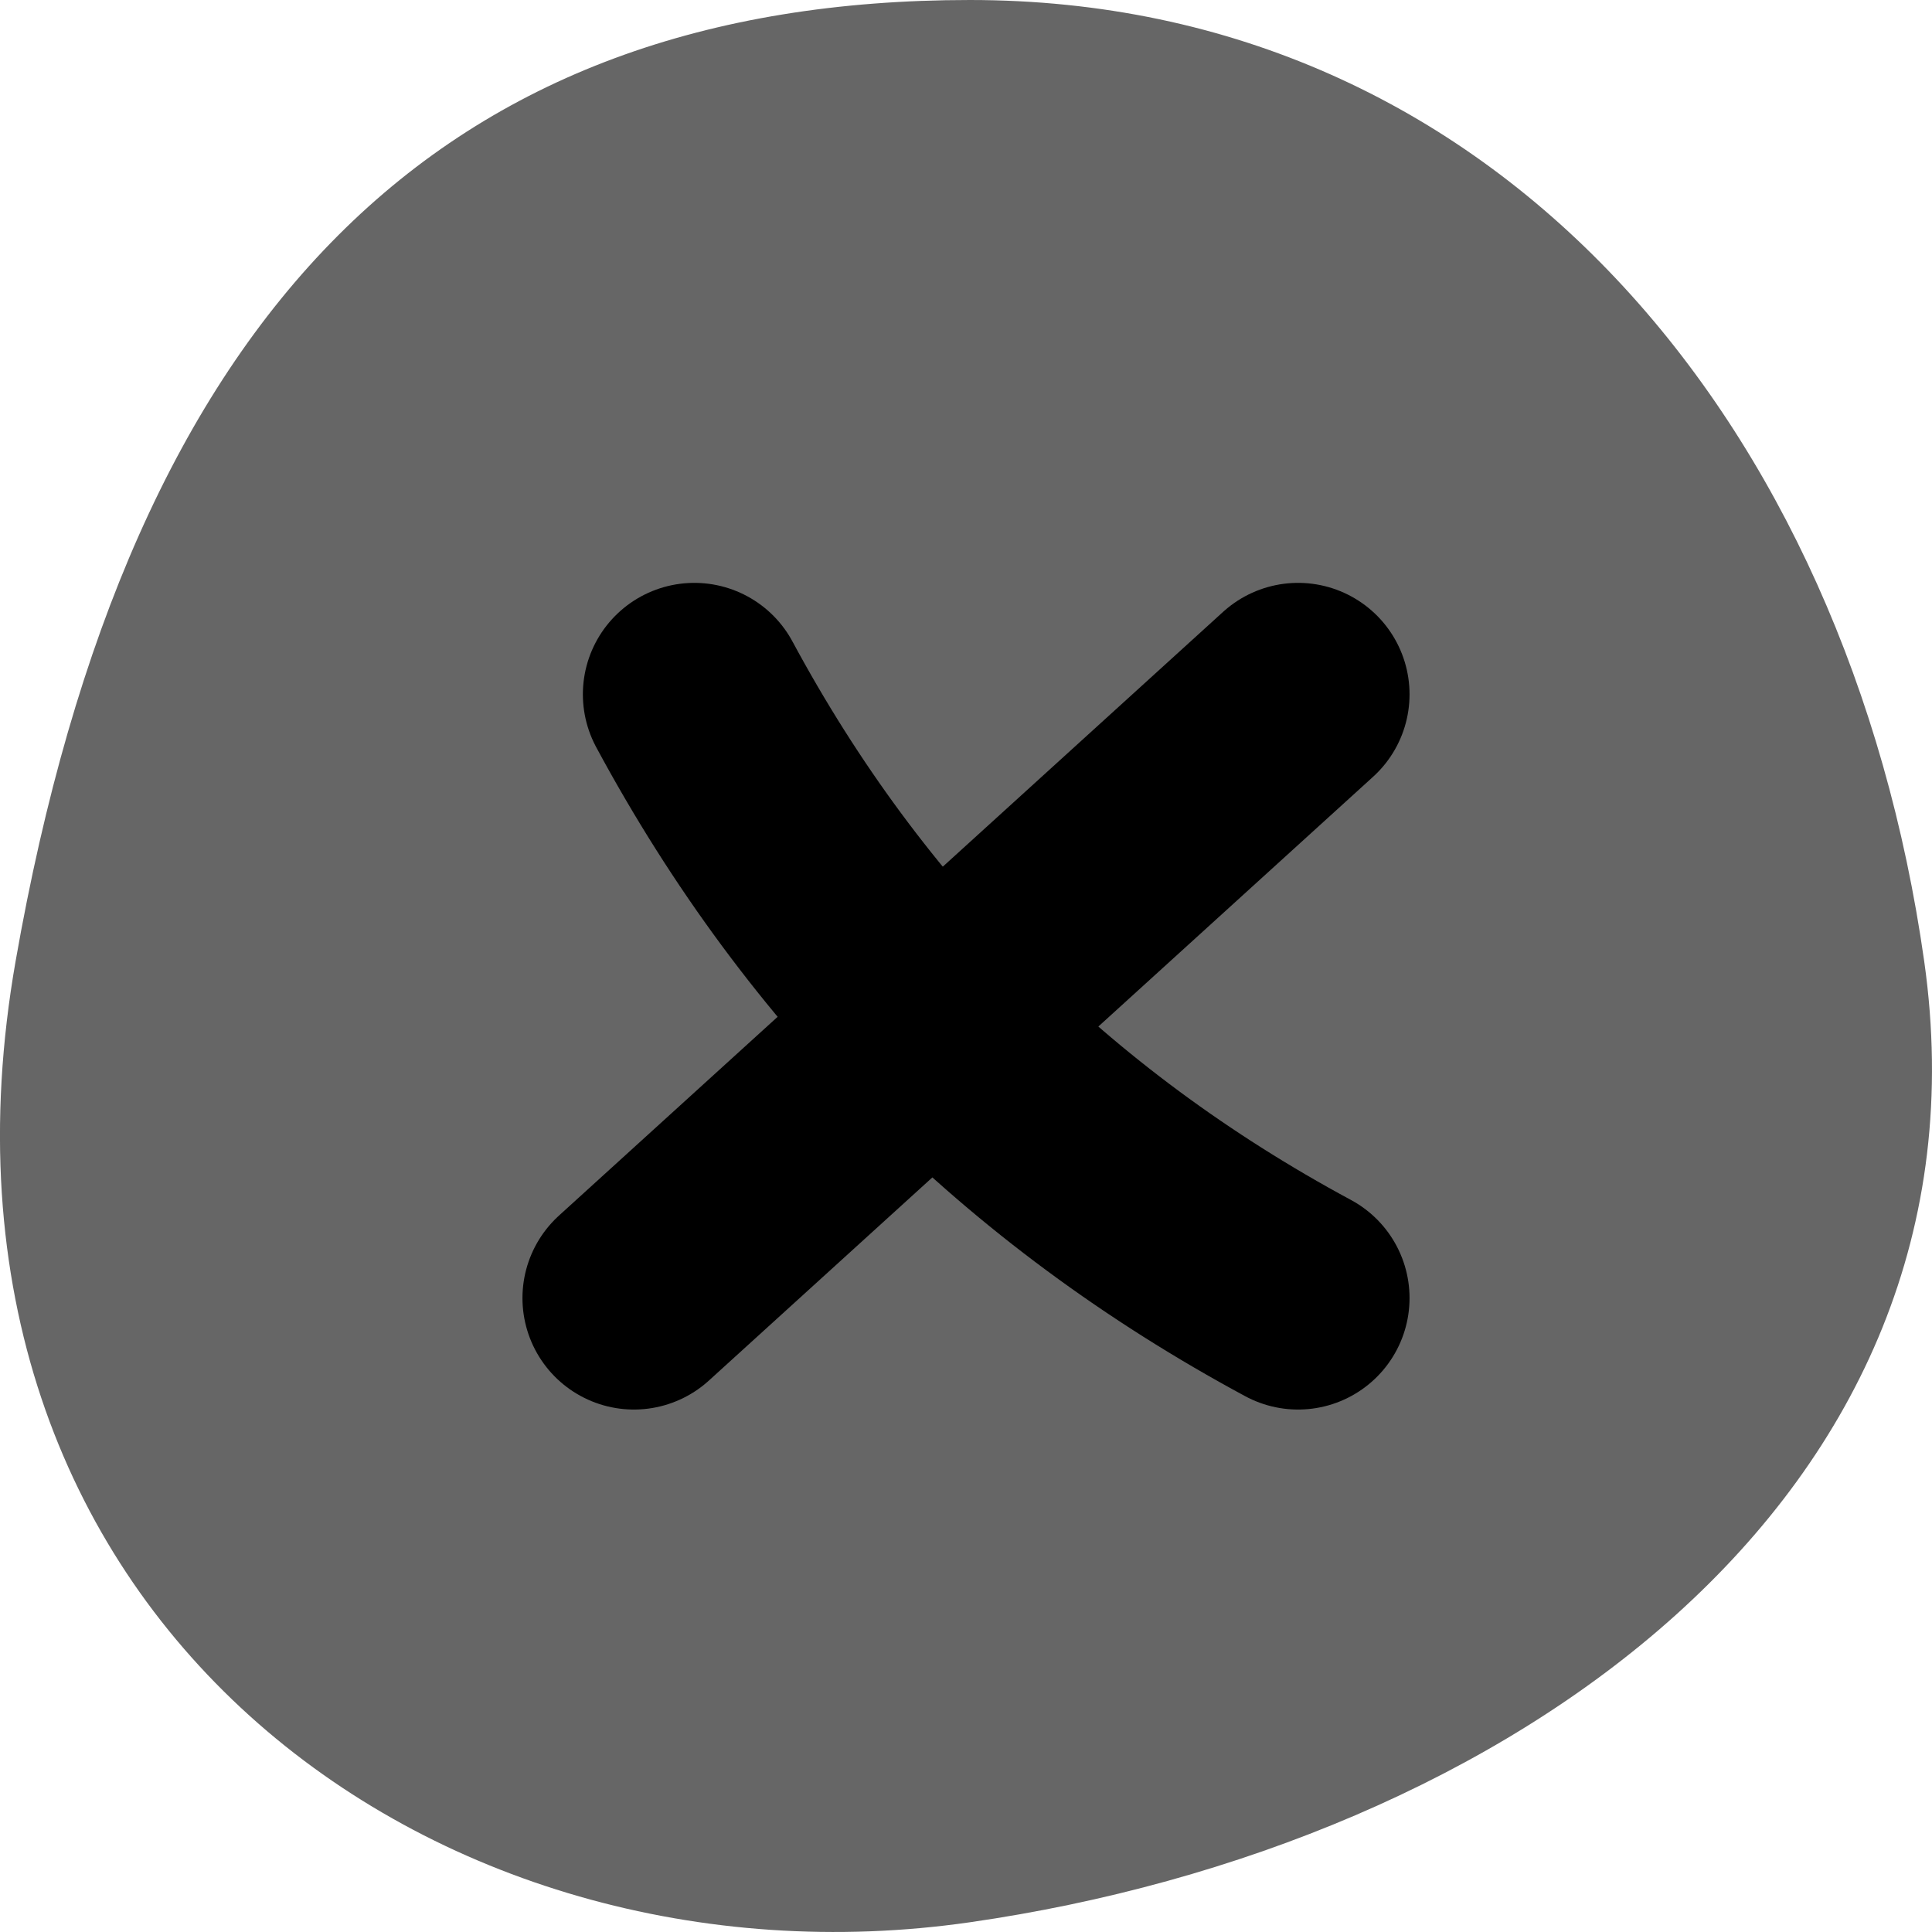
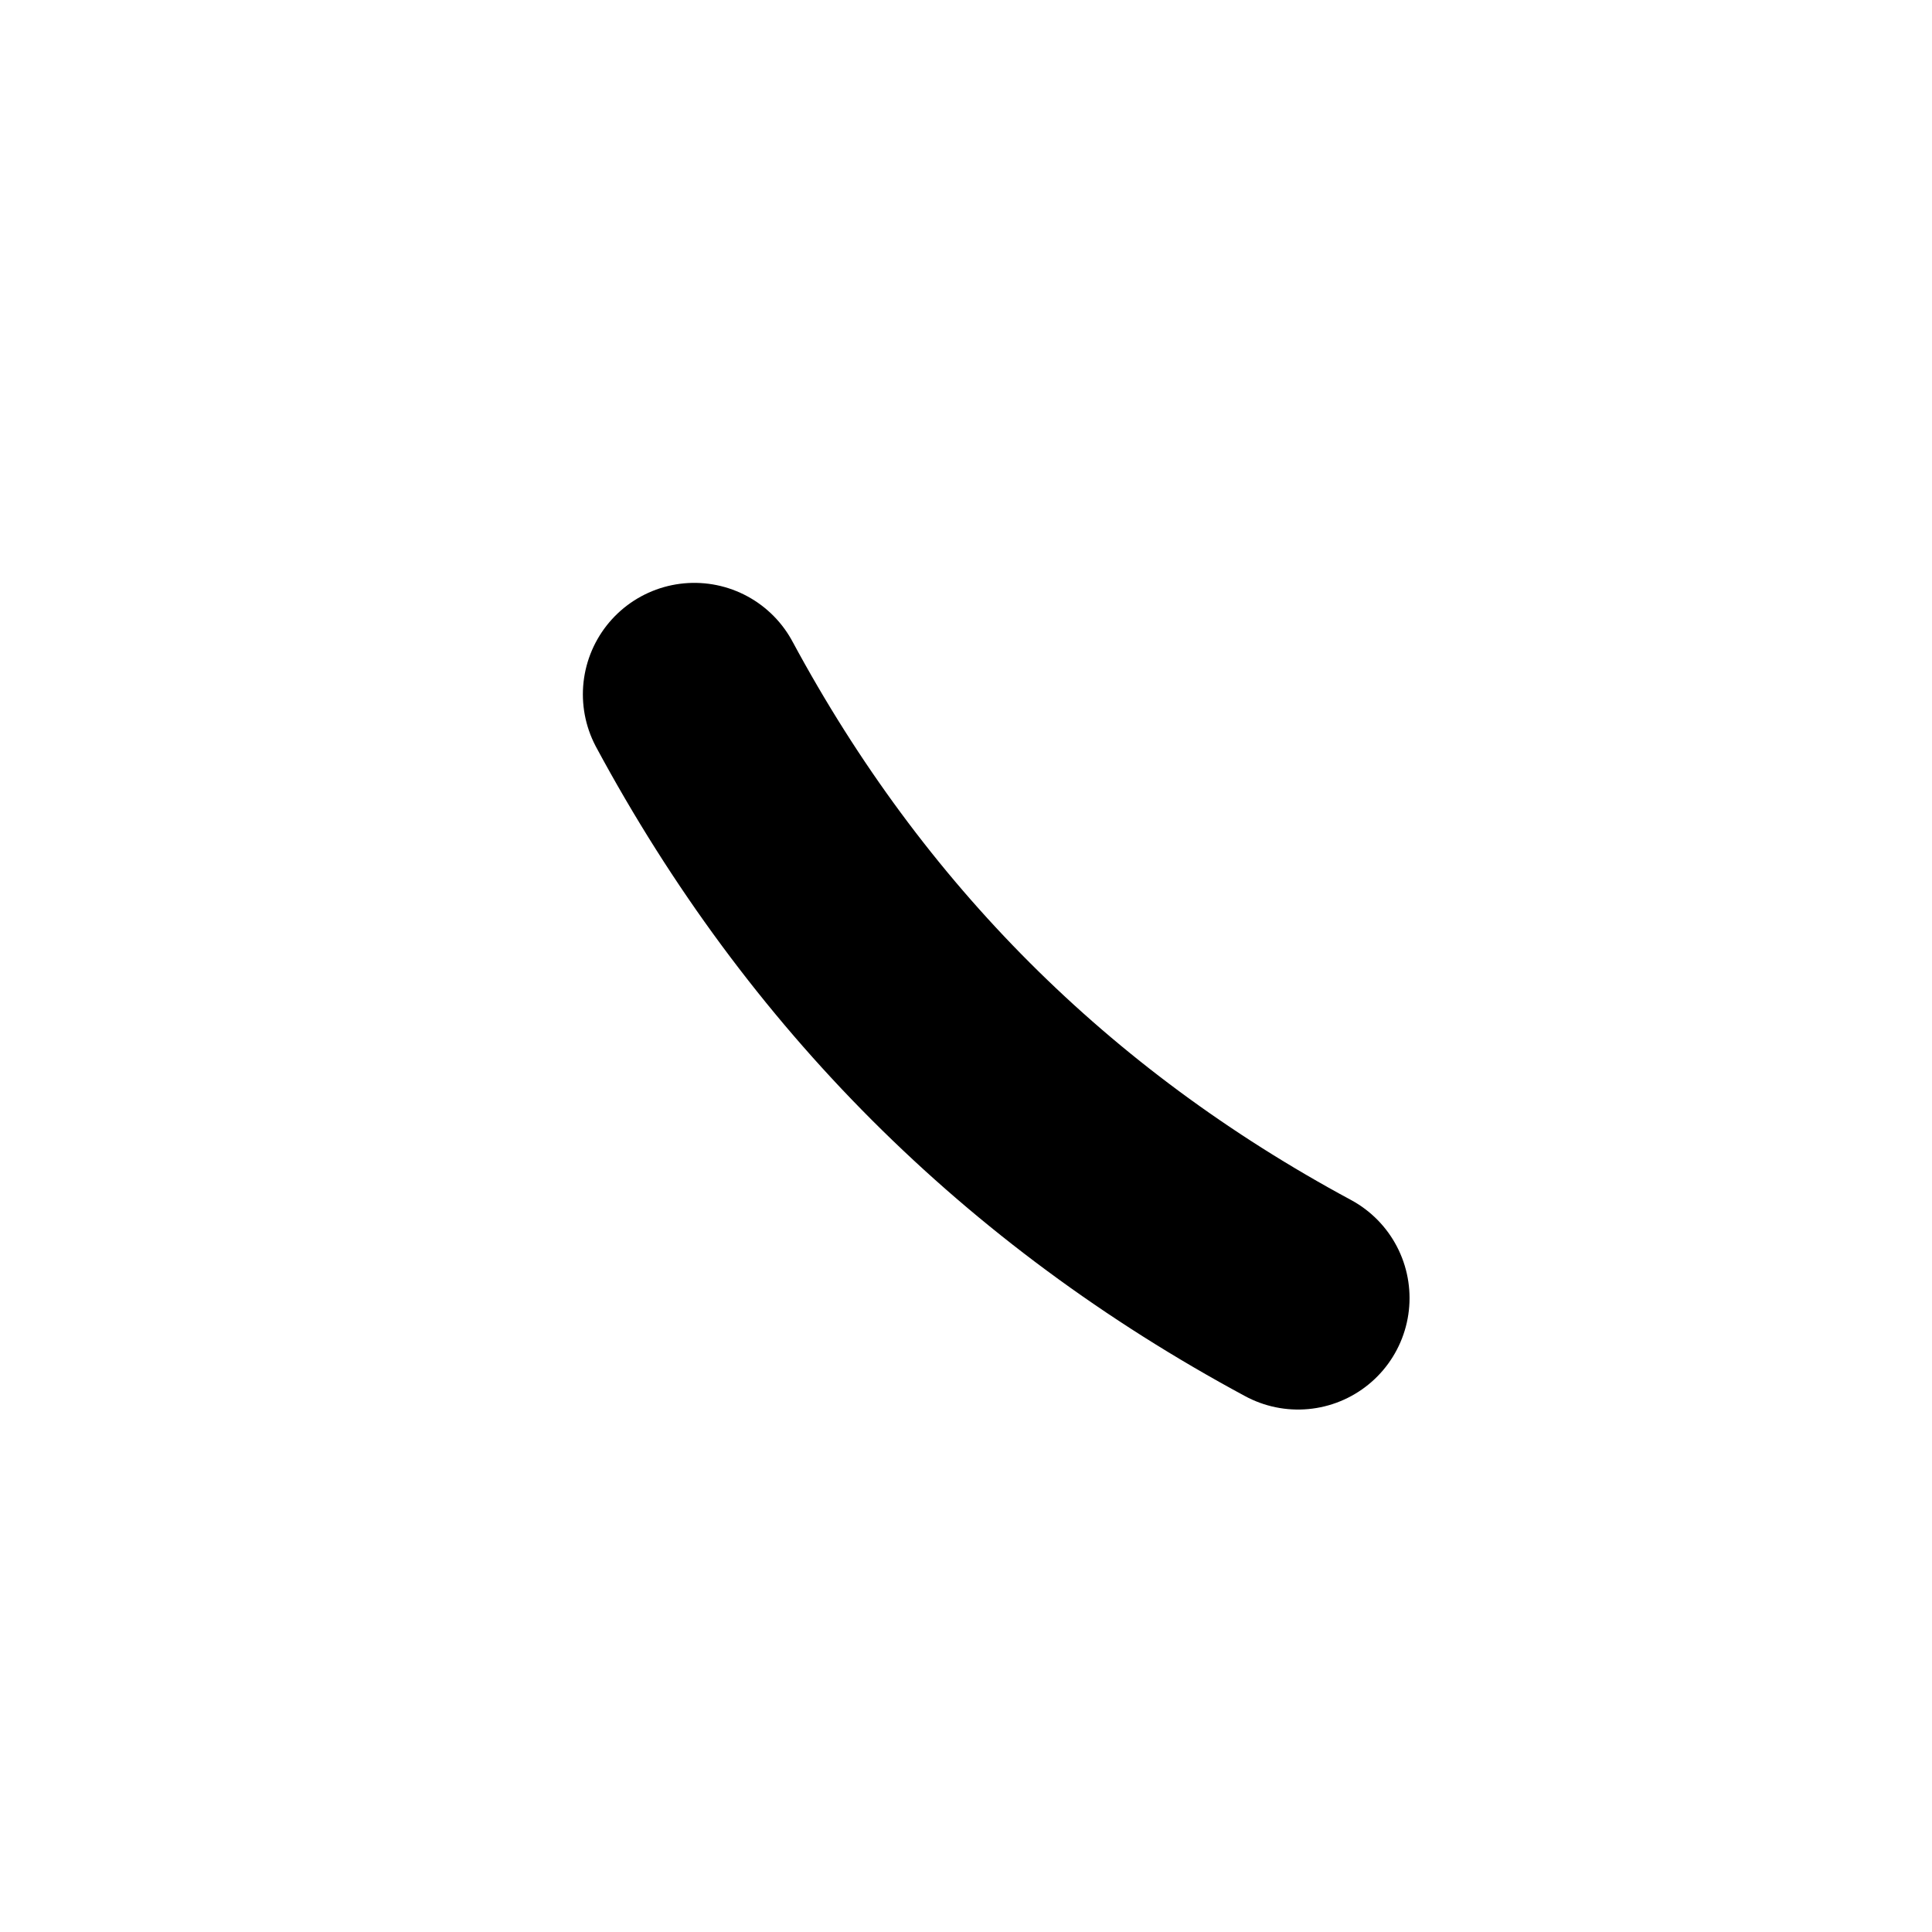
<svg xmlns="http://www.w3.org/2000/svg" width="26px" height="26px" viewBox="0 0 26 26" version="1.1">
  <title>btn_close</title>
  <desc>Created with Sketch.</desc>
  <g id="Intermissions" stroke="none" stroke-width="1" fill="none" fill-rule="evenodd">
    <g id="prolog_1_v2_menu" transform="translate(-965, -133)">
      <g id="btn_close" transform="translate(965, 133)">
-         <path d="M12.935,25.79 C21.73,27.331 26.904,20.139 25.869,12.947 C24.834,5.756 20.178,-0.922 12.935,0.105 C5.691,1.132 7.10542736e-15,5.855 7.10542736e-15,12.947 C7.10542736e-15,20.04 4.139,24.249 12.935,25.79 Z" id="Oval-Copy-2" fill="#666666" transform="translate(13, 13) rotate(-270) translate(-13, -13) " />
        <path d="M9.344,9.344 C11.24,12.865 13.948,15.573 17.469,17.469" id="Line-5" stroke="#000000" stroke-width="3" stroke-linecap="round" />
-         <line x1="8.531" y1="17.469" x2="17.469" y2="9.344" id="Line-6" stroke="#000000" stroke-width="3" stroke-linecap="round" />
      </g>
    </g>
  </g>
</svg>